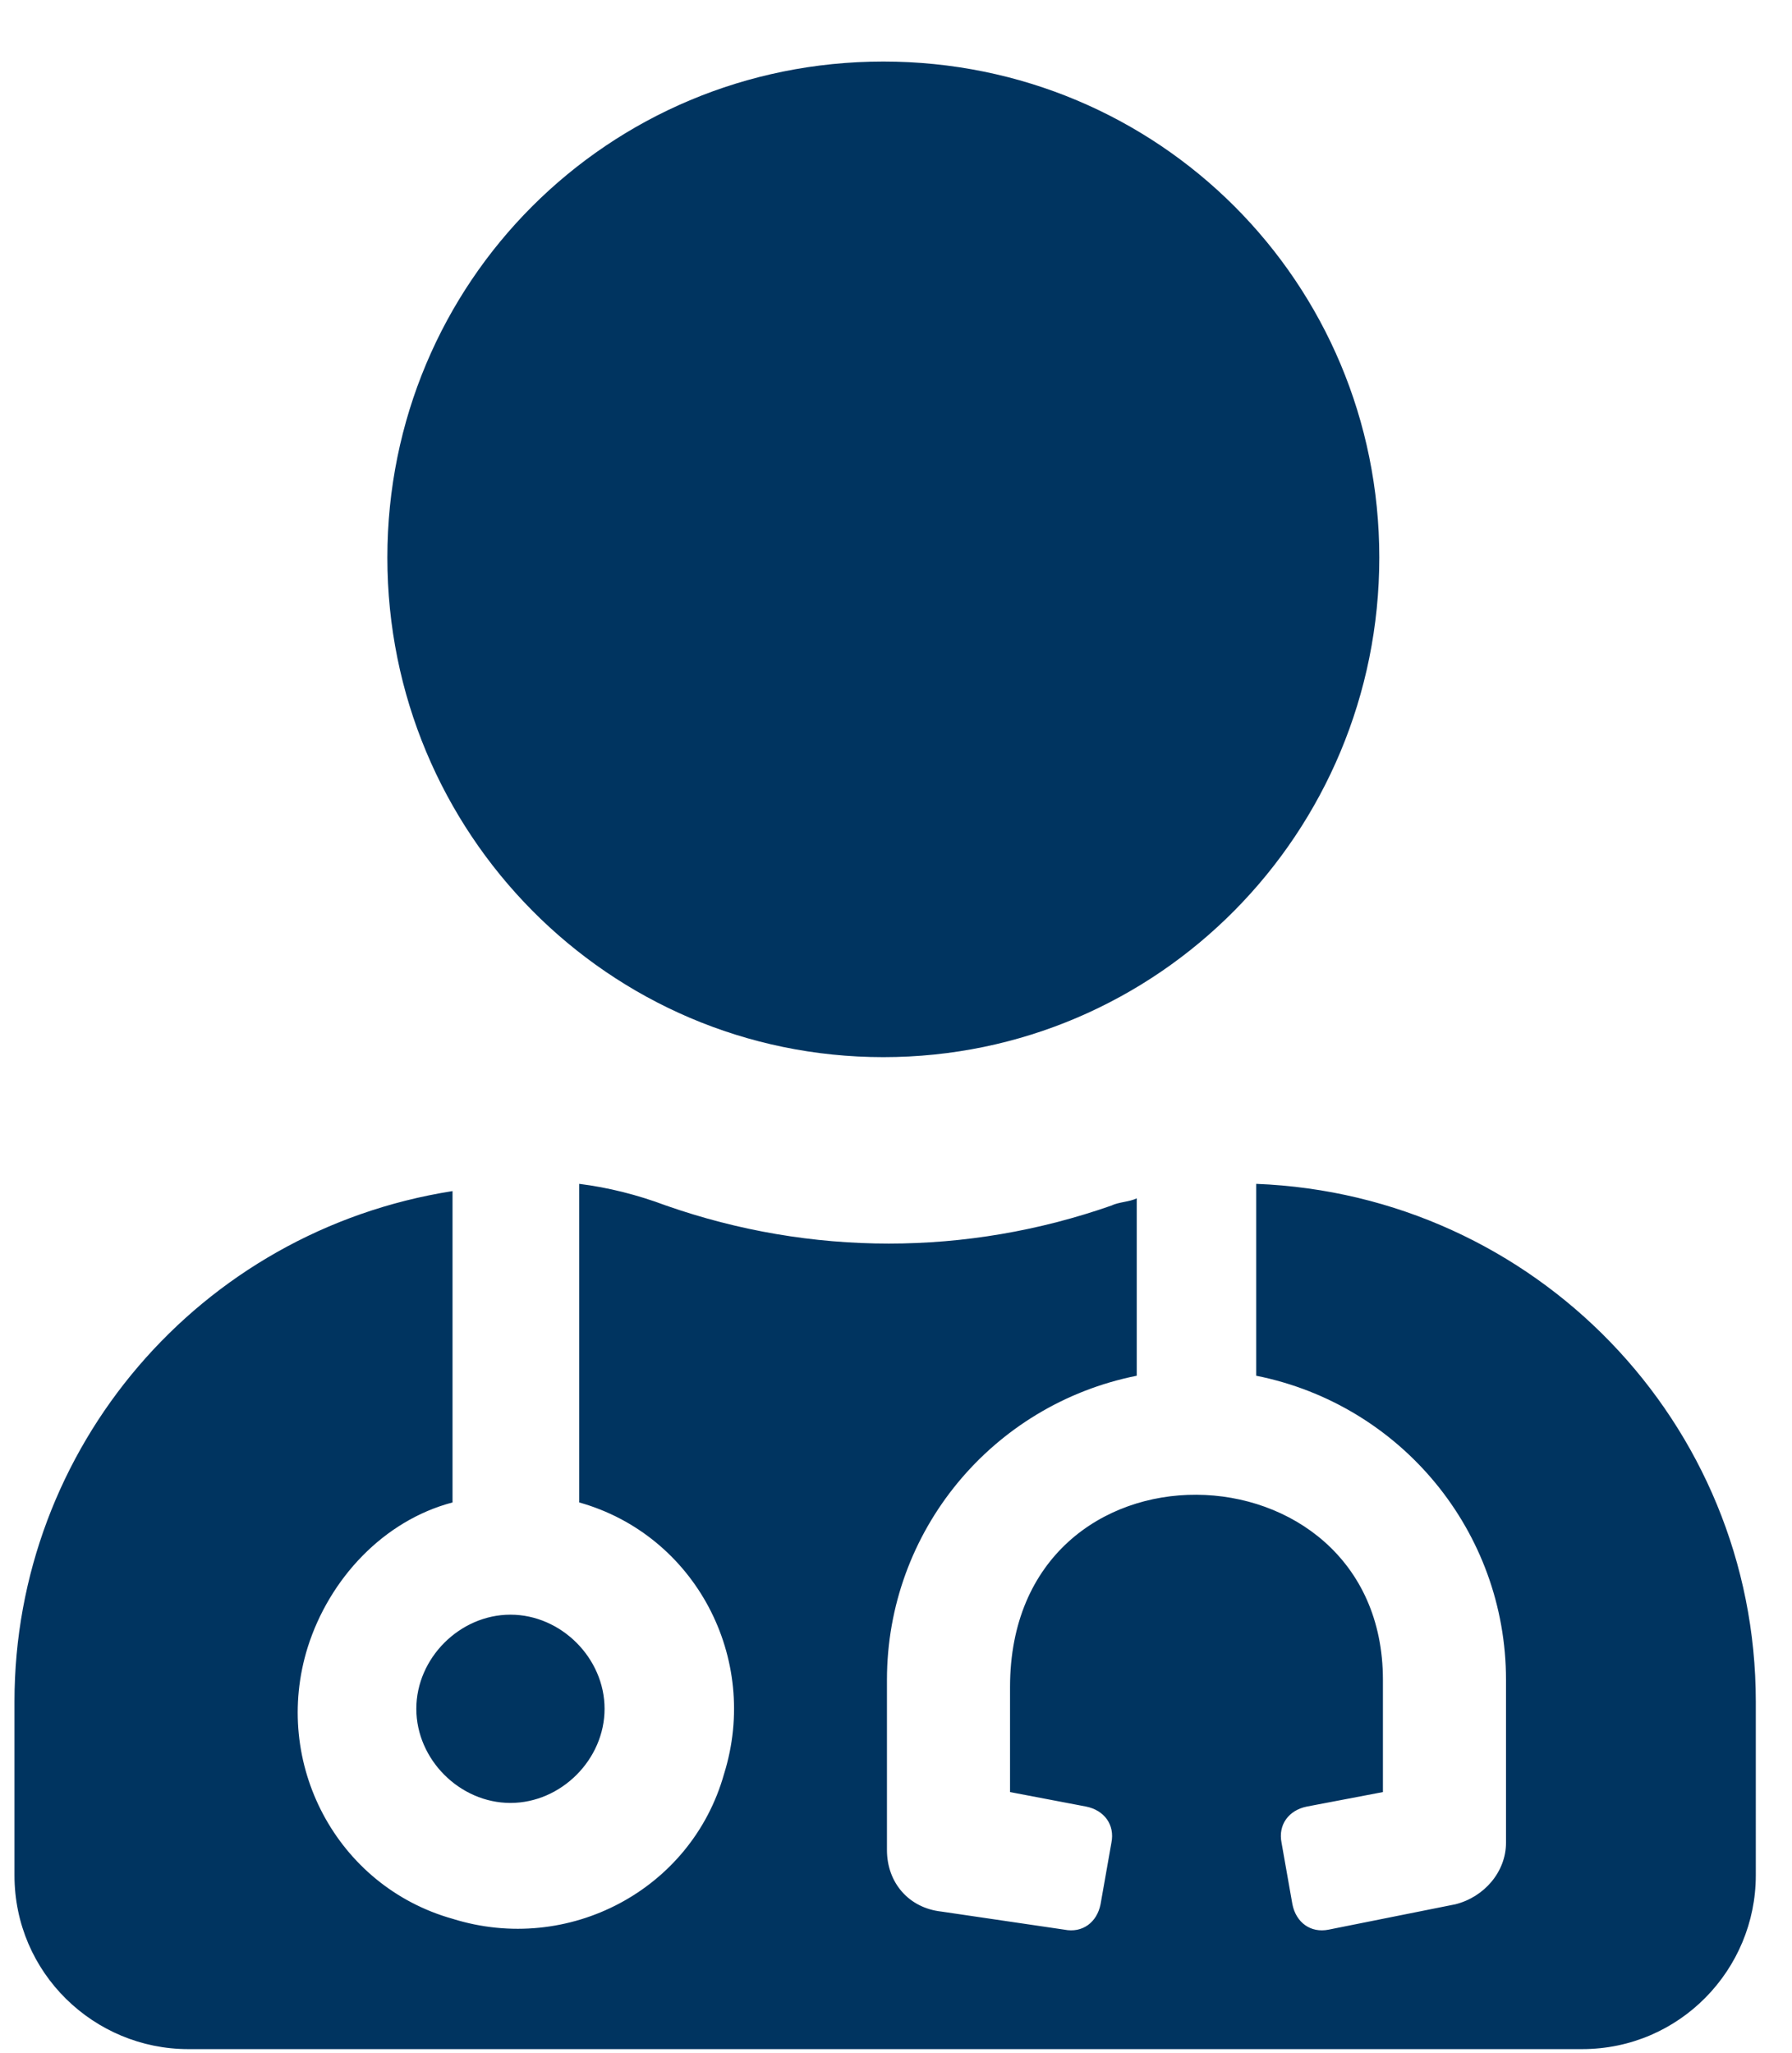
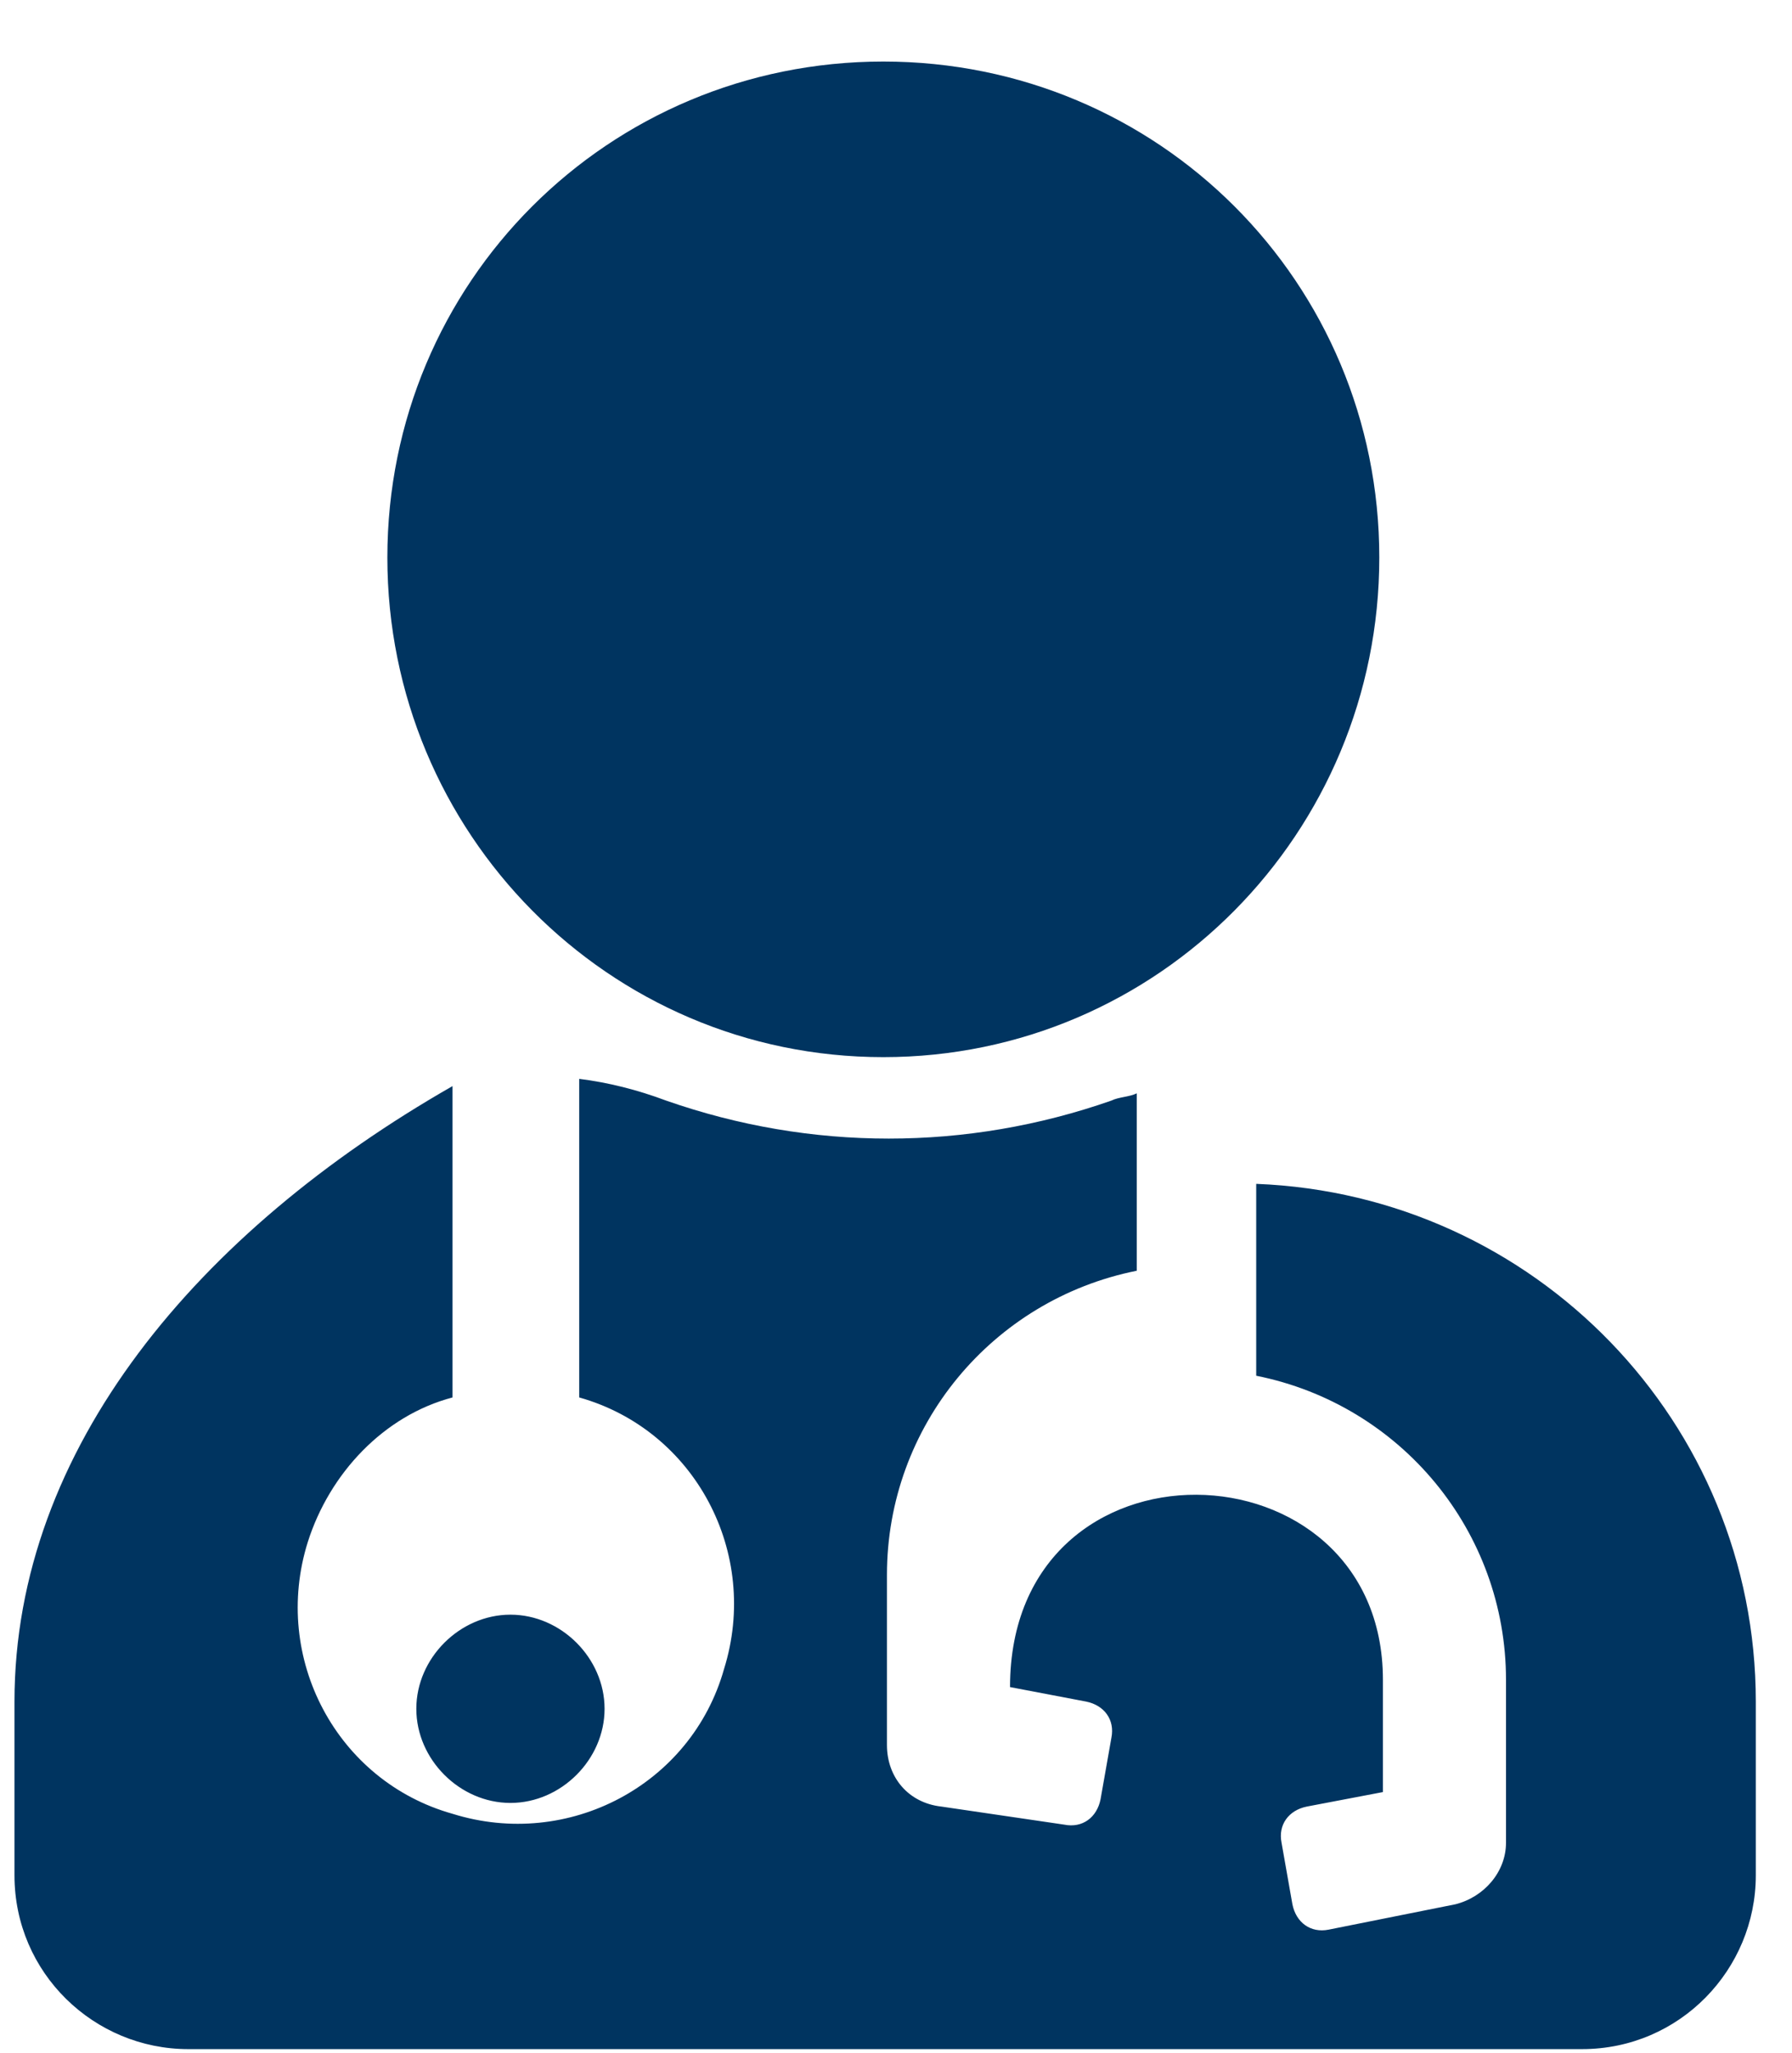
<svg xmlns="http://www.w3.org/2000/svg" version="1.1" id="Ebene_1" x="0px" y="0px" viewBox="0 0 49.5 56.7" style="enable-background:new 0 0 49.5 56.7;" xml:space="preserve">
  <style type="text/css">
	.st0{fill:#003460;}
</style>
-   <path id="user-md-solid" class="st0" d="M24.4,29.2c7.6,0,13.7-6.2,13.7-13.8S32,1.7,24.4,1.7S10.7,7.8,10.7,15.4  C10.7,23,16.8,29.2,24.4,29.2C24.4,29.2,24.4,29.2,24.4,29.2z M11.5,47.2c0,1.4,1.2,2.6,2.6,2.6c1.4,0,2.6-1.2,2.6-2.6  c0-1.4-1.2-2.6-2.6-2.6h0C12.7,44.6,11.5,45.8,11.5,47.2C11.5,47.2,11.5,47.2,11.5,47.2z M34.7,32.7v5.3c4,0.8,6.9,4.3,6.9,8.4v4.5  c0,0.8-0.6,1.5-1.4,1.7l-3.5,0.7c-0.5,0.1-0.9-0.2-1-0.7c0,0,0,0,0,0l-0.3-1.7c-0.1-0.5,0.2-0.9,0.7-1c0,0,0,0,0,0l2.1-0.4v-3.1  c0-6.7-10.3-7-10.3,0.2v2.9l2.1,0.4c0.5,0.1,0.8,0.5,0.7,1l-0.3,1.7c-0.1,0.5-0.5,0.8-1,0.7l-3.4-0.5c-0.9-0.1-1.5-0.8-1.5-1.7v-4.7  c0-4.1,2.9-7.6,6.9-8.4v-4.9c-0.2,0.1-0.5,0.1-0.7,0.2c-4,1.4-8.3,1.4-12.3,0c-0.8-0.3-1.6-0.5-2.4-0.6v8.8c3.2,0.9,5,4.3,4,7.5  c-0.9,3.2-4.3,5-7.5,4c-3.2-0.9-5-4.3-4-7.5c0.6-1.9,2.1-3.5,4-4v-8.6C5.5,34,0.4,40,0.4,47v4.8c0,2.7,2.2,4.8,4.8,4.8h38.5  c2.7,0,4.8-2.2,4.8-4.8V47C48.5,39.3,42.4,33,34.7,32.7z" />
+   <path id="user-md-solid" class="st0" d="M24.4,29.2c7.6,0,13.7-6.2,13.7-13.8S32,1.7,24.4,1.7S10.7,7.8,10.7,15.4  C10.7,23,16.8,29.2,24.4,29.2C24.4,29.2,24.4,29.2,24.4,29.2z M11.5,47.2c0,1.4,1.2,2.6,2.6,2.6c1.4,0,2.6-1.2,2.6-2.6  c0-1.4-1.2-2.6-2.6-2.6h0C12.7,44.6,11.5,45.8,11.5,47.2C11.5,47.2,11.5,47.2,11.5,47.2z M34.7,32.7v5.3c4,0.8,6.9,4.3,6.9,8.4v4.5  c0,0.8-0.6,1.5-1.4,1.7l-3.5,0.7c-0.5,0.1-0.9-0.2-1-0.7c0,0,0,0,0,0l-0.3-1.7c-0.1-0.5,0.2-0.9,0.7-1c0,0,0,0,0,0l2.1-0.4v-3.1  c0-6.7-10.3-7-10.3,0.2l2.1,0.4c0.5,0.1,0.8,0.5,0.7,1l-0.3,1.7c-0.1,0.5-0.5,0.8-1,0.7l-3.4-0.5c-0.9-0.1-1.5-0.8-1.5-1.7v-4.7  c0-4.1,2.9-7.6,6.9-8.4v-4.9c-0.2,0.1-0.5,0.1-0.7,0.2c-4,1.4-8.3,1.4-12.3,0c-0.8-0.3-1.6-0.5-2.4-0.6v8.8c3.2,0.9,5,4.3,4,7.5  c-0.9,3.2-4.3,5-7.5,4c-3.2-0.9-5-4.3-4-7.5c0.6-1.9,2.1-3.5,4-4v-8.6C5.5,34,0.4,40,0.4,47v4.8c0,2.7,2.2,4.8,4.8,4.8h38.5  c2.7,0,4.8-2.2,4.8-4.8V47C48.5,39.3,42.4,33,34.7,32.7z" />
</svg>